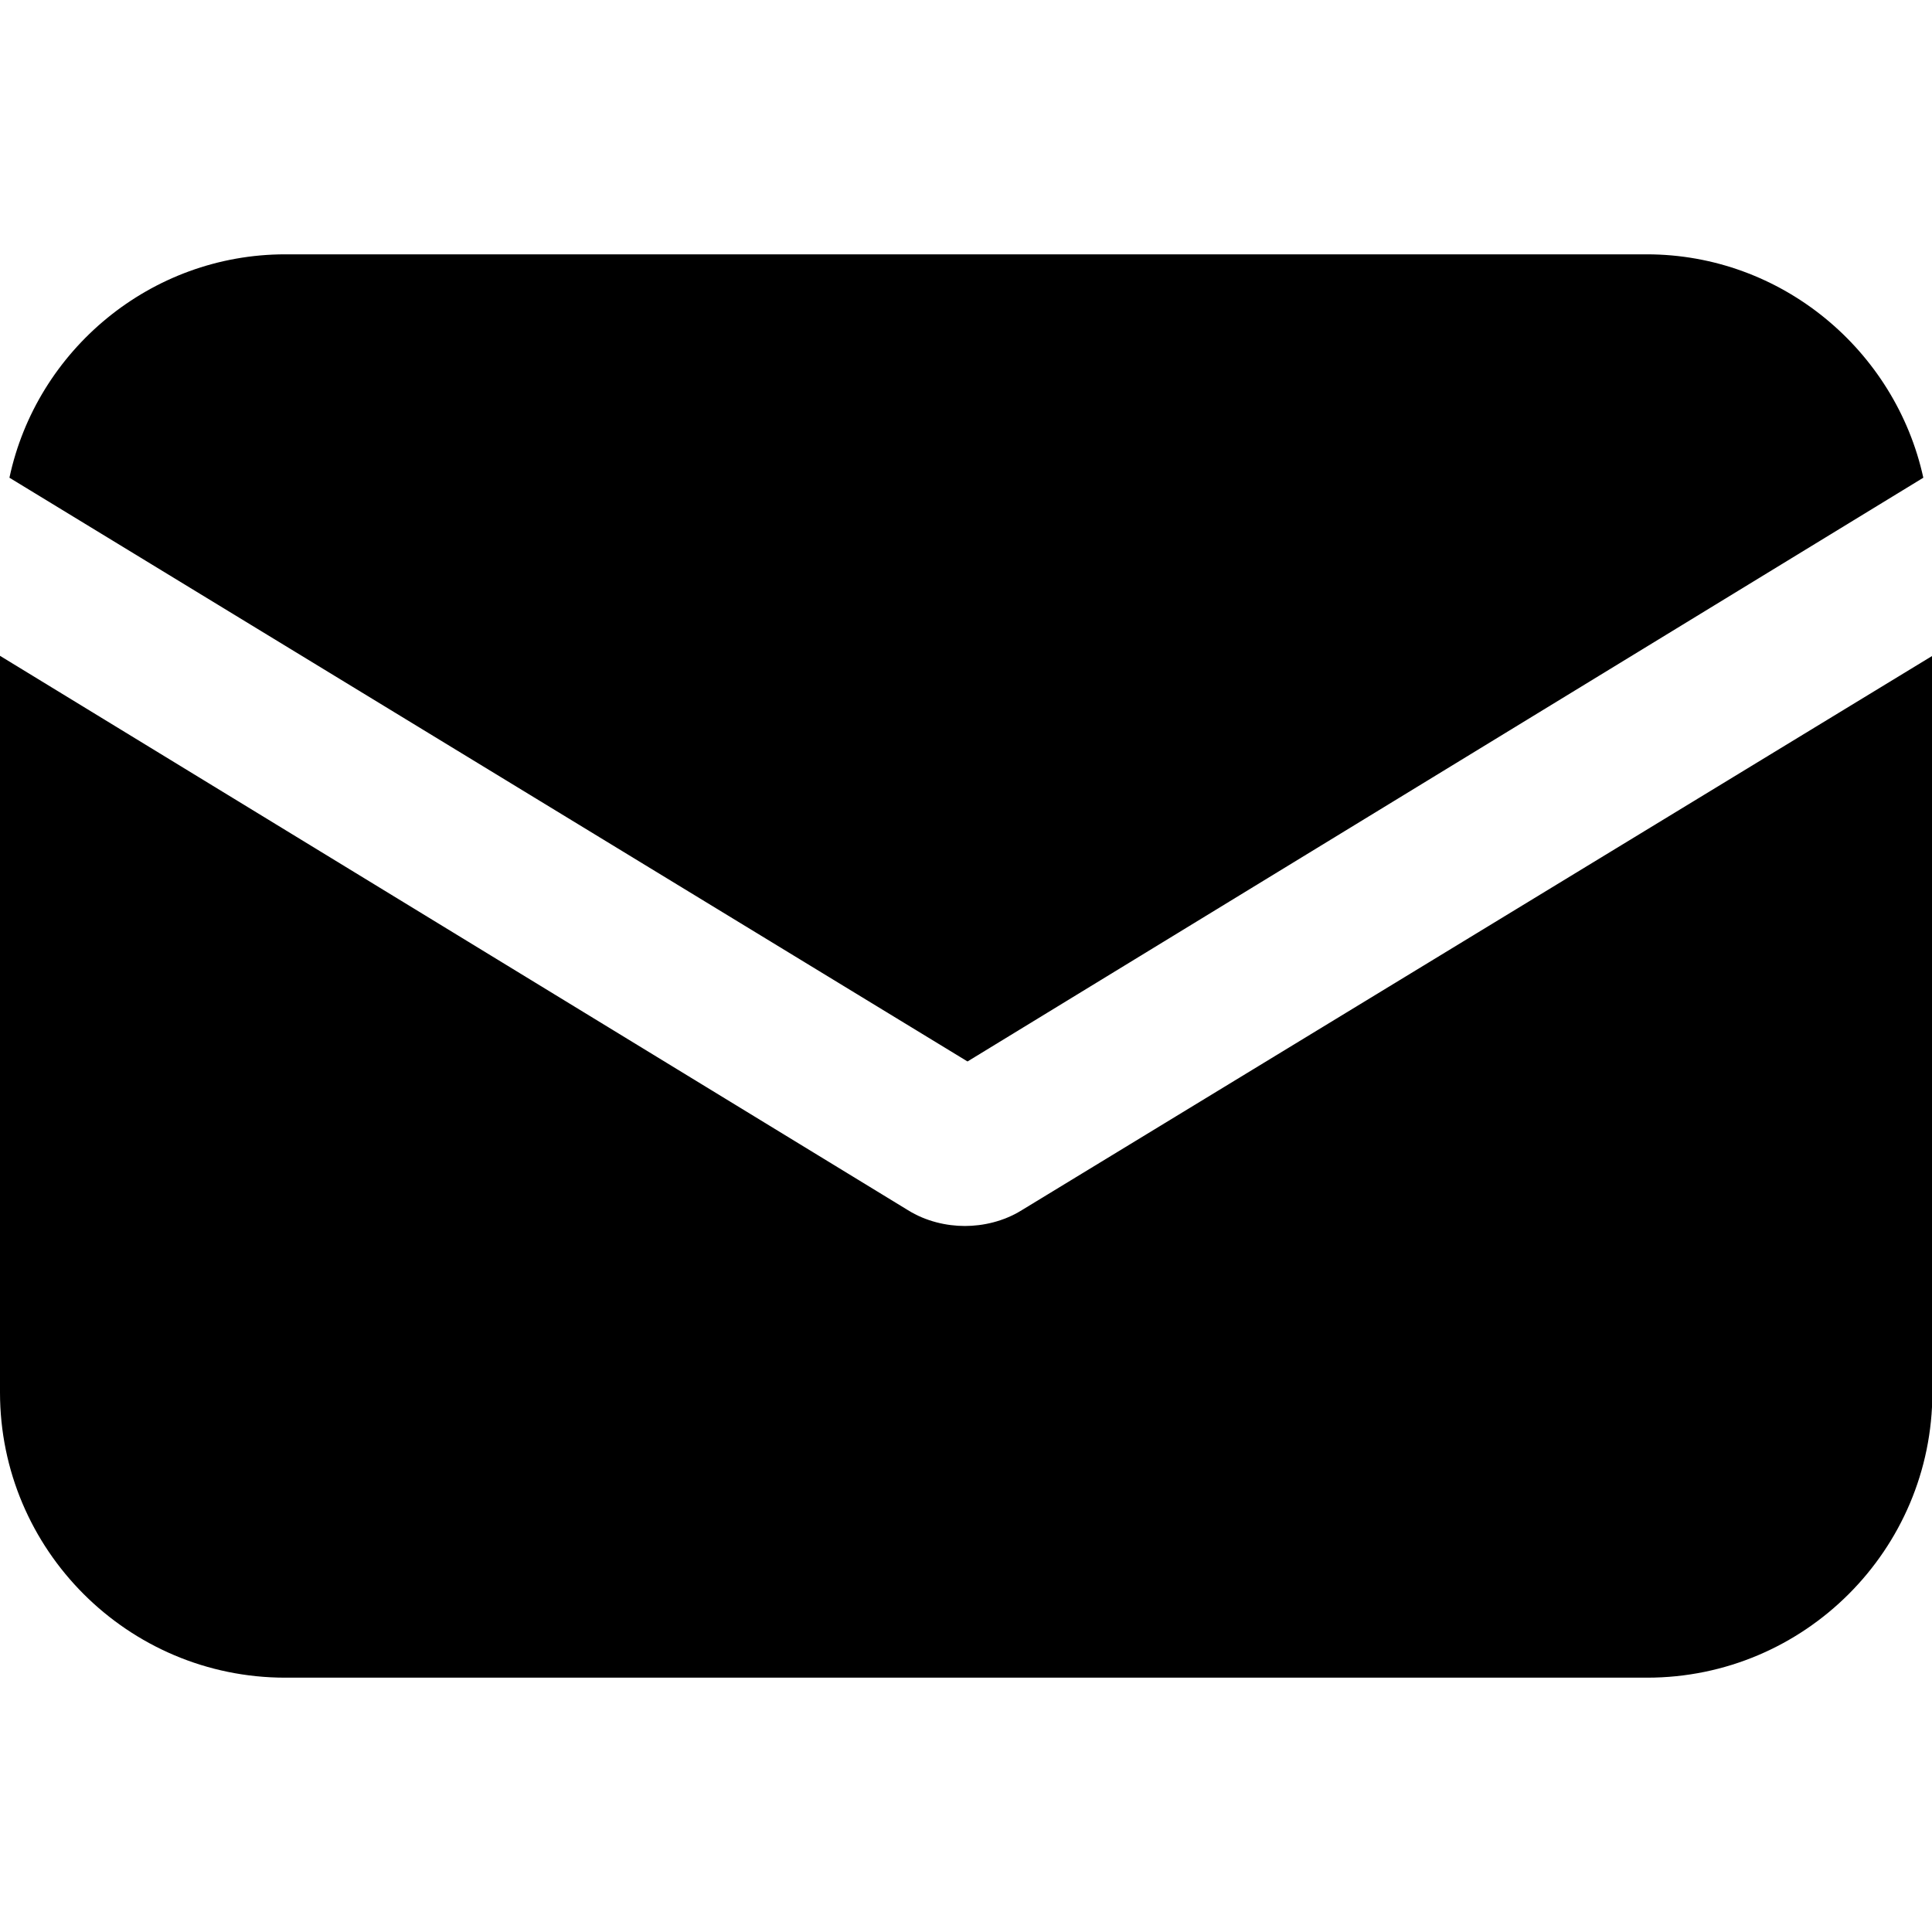
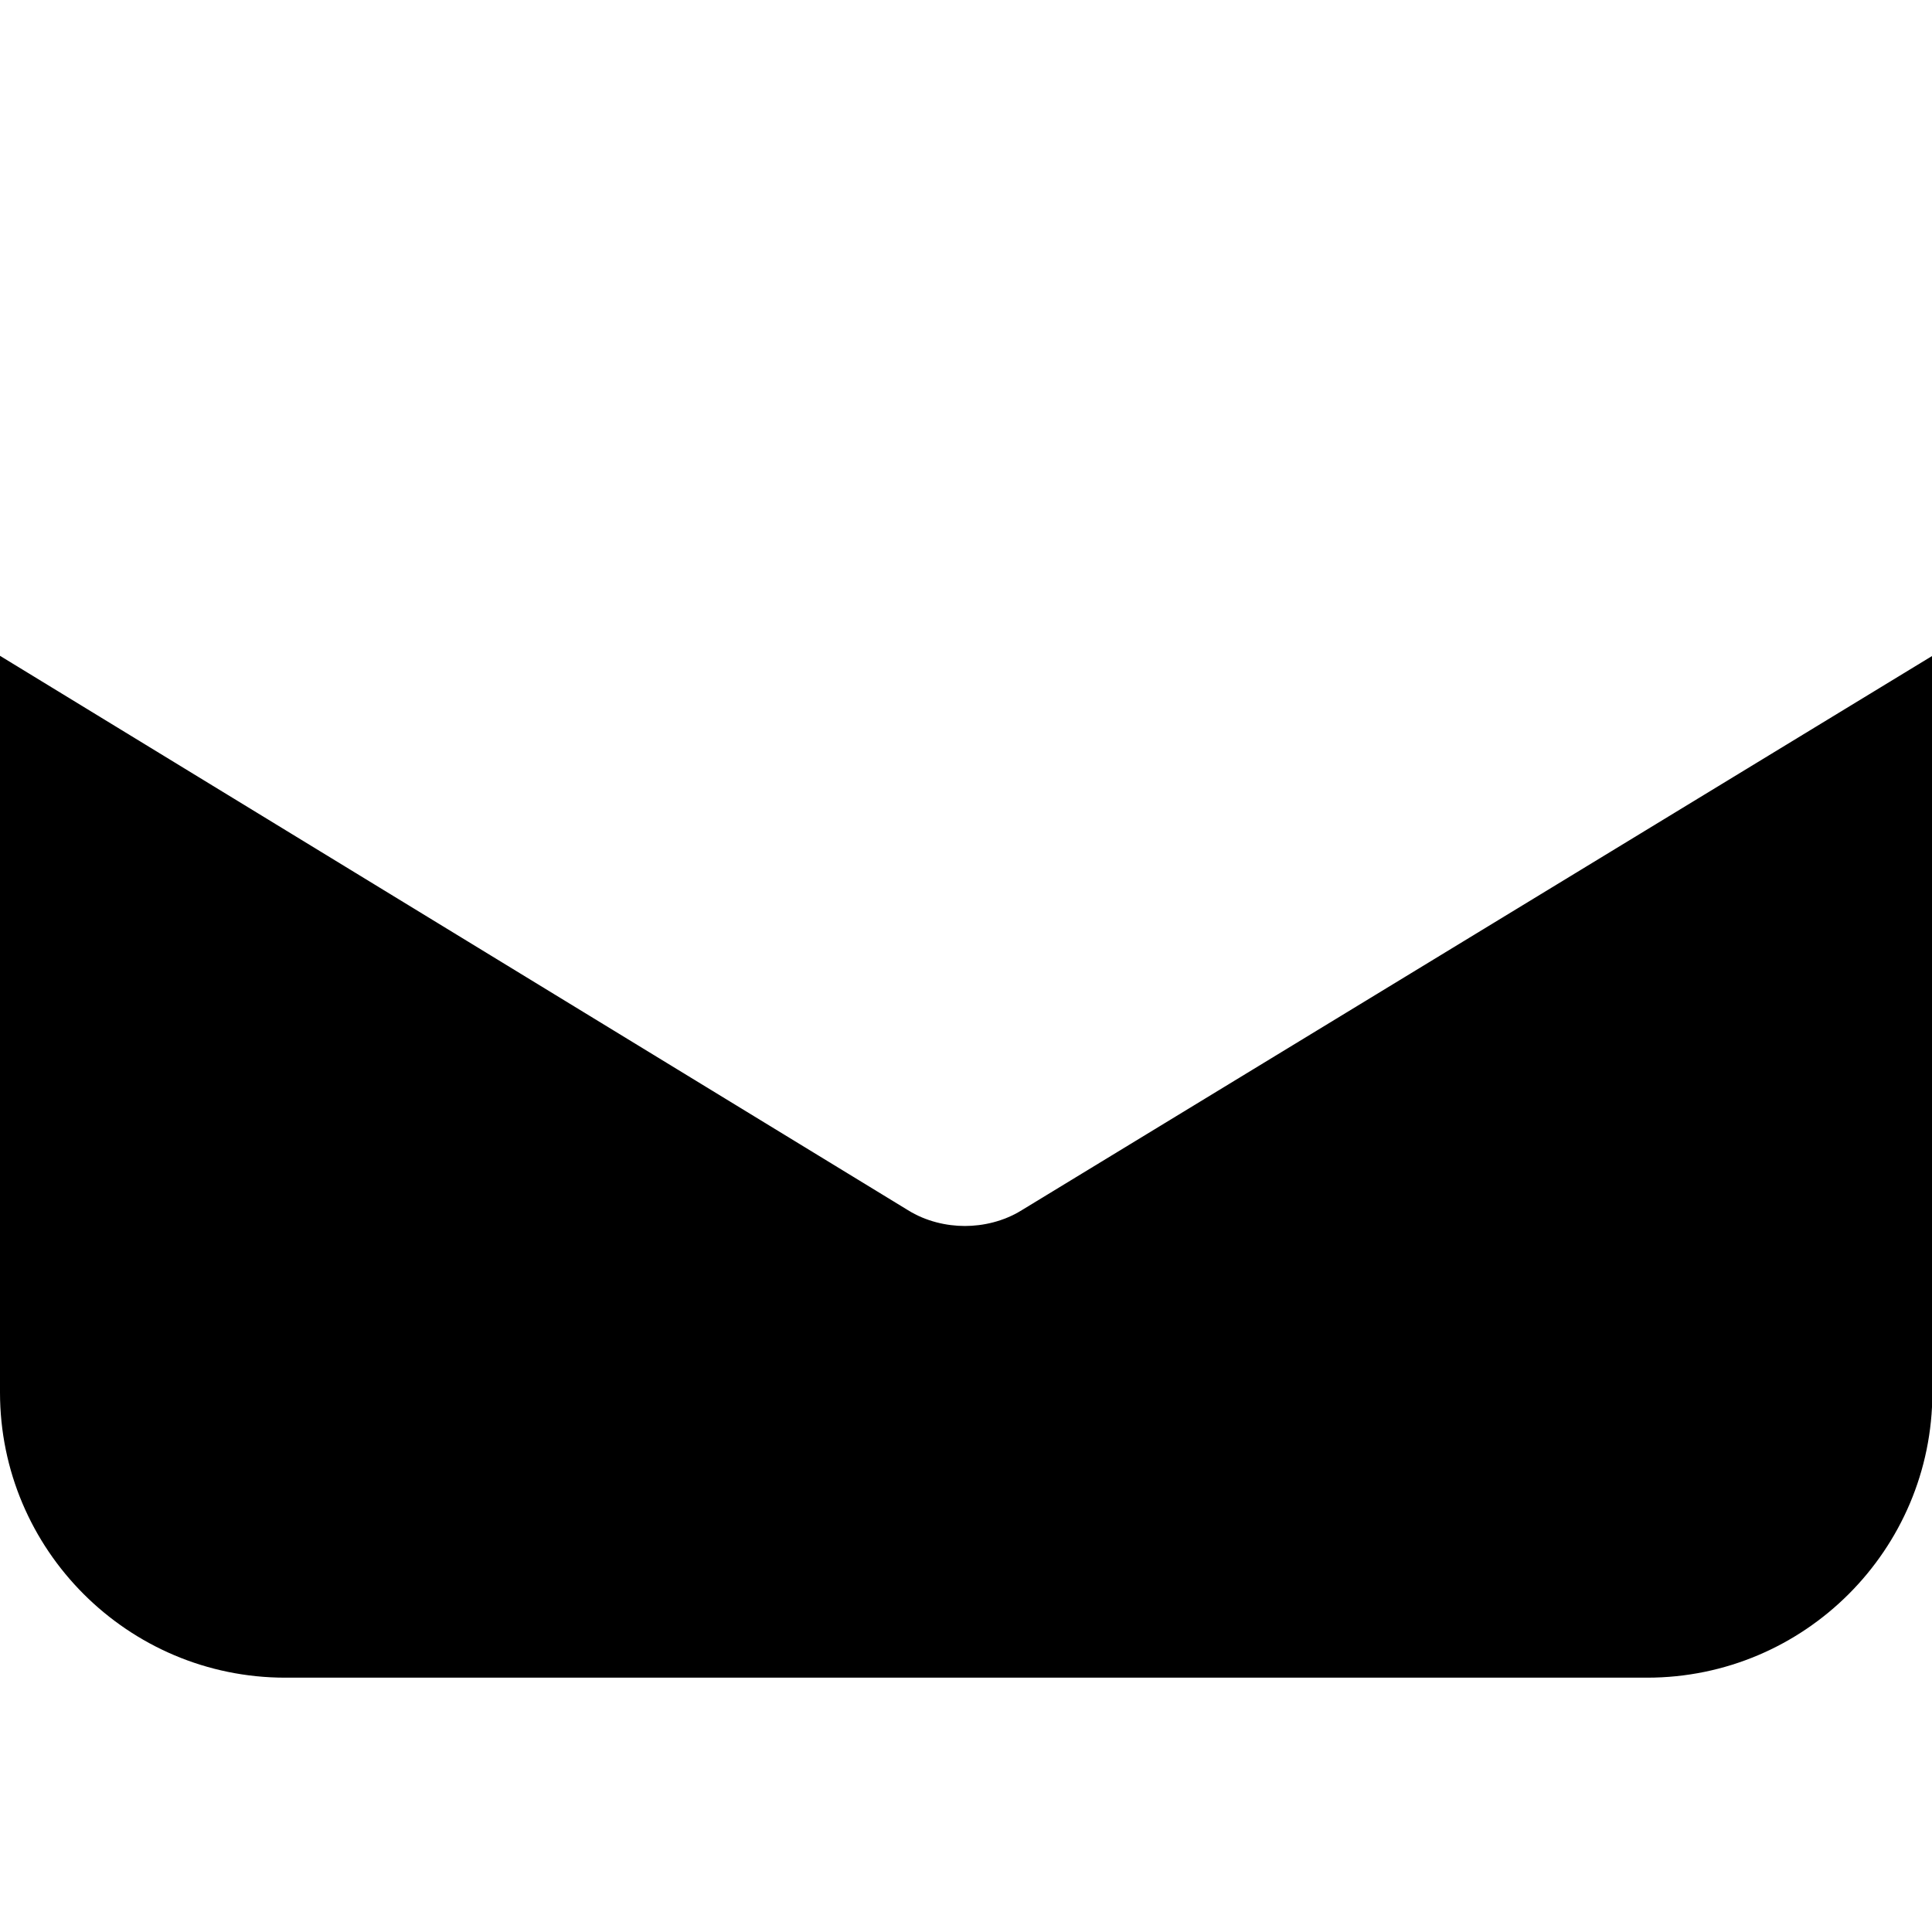
<svg xmlns="http://www.w3.org/2000/svg" version="1.1" id="Layer_1" x="0px" y="0px" viewBox="0 0 512 512" style="enable-background:new 0 0 512 512;" xml:space="preserve">
  <g>
    <path d="M270.8,320.7c-4.8,3-10.3,4.2-15.1,4.2c-4.8,0-10.3-1.2-15.1-4.2L0,173.8V369c0,41.7,33.9,75.6,75.6,75.6h360.9   c41.7,0,75.6-33.9,75.6-75.6V173.8L270.8,320.7z" />
-     <path d="M436.4,67.4H75.6c-35.7,0-65.9,25.4-73.1,59.2l253.9,154.7l253.3-154.7C502.3,92.8,472.1,67.4,436.4,67.4z" />
  </g>
</svg>